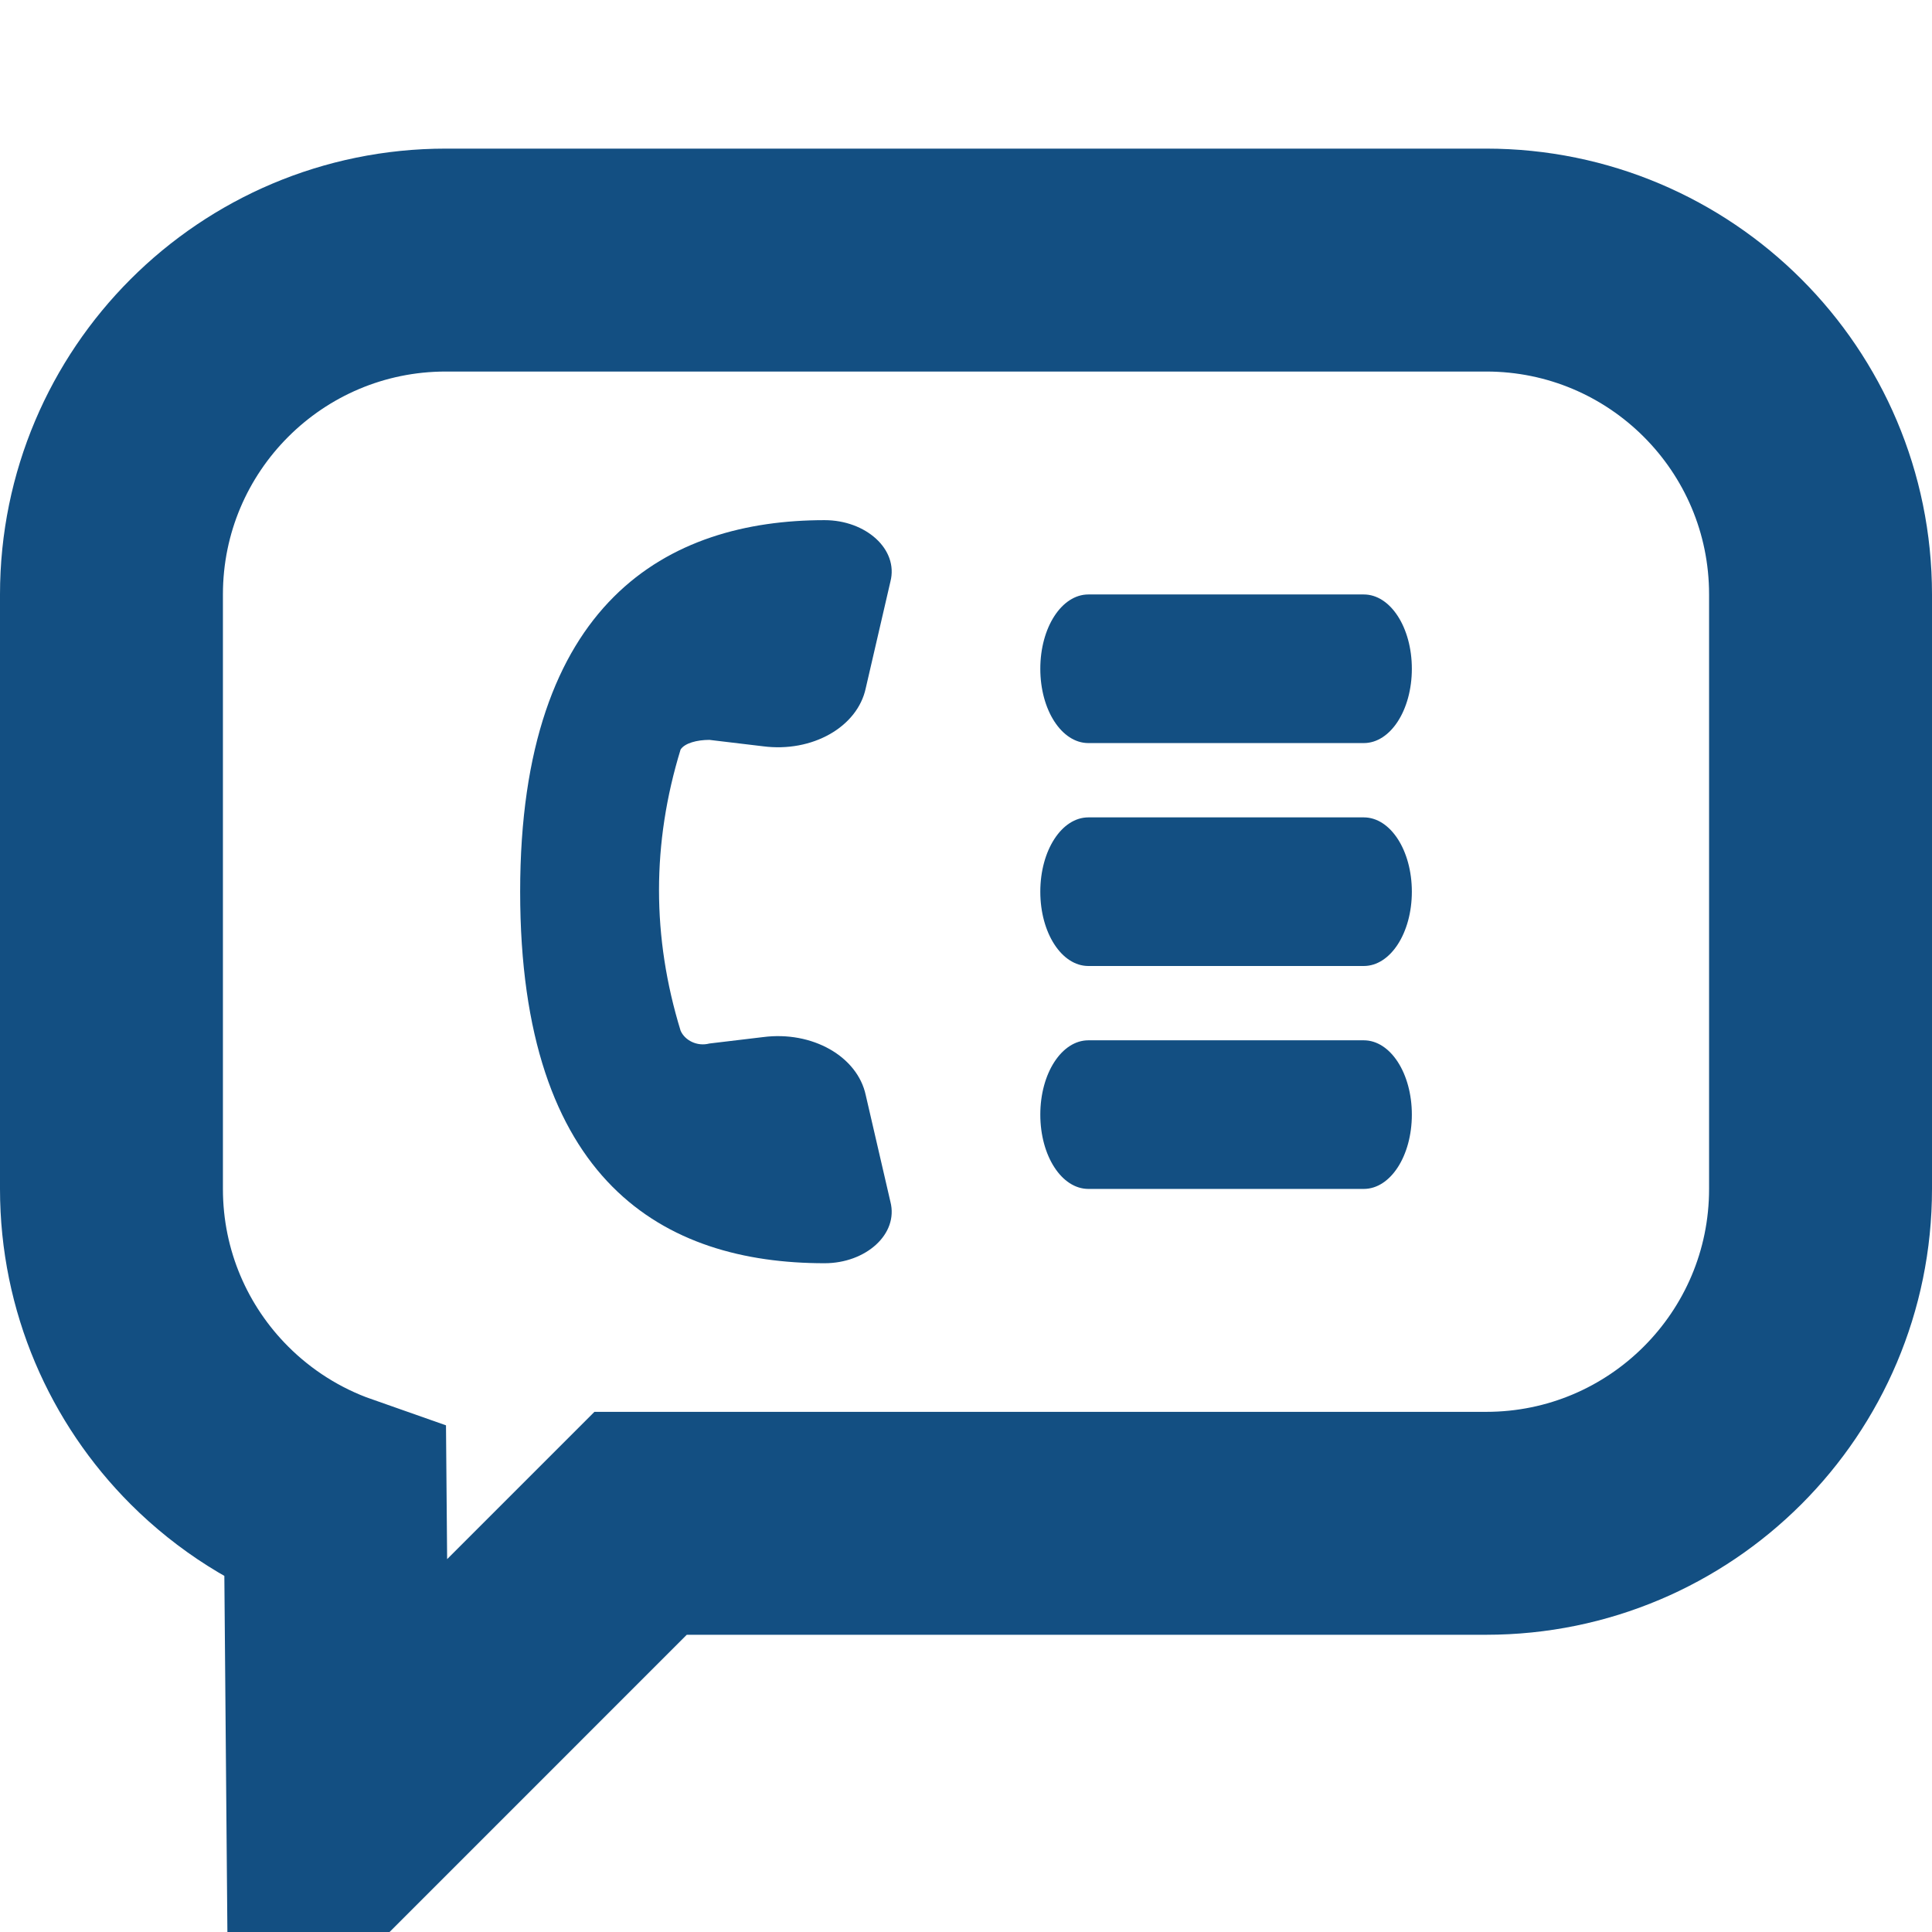
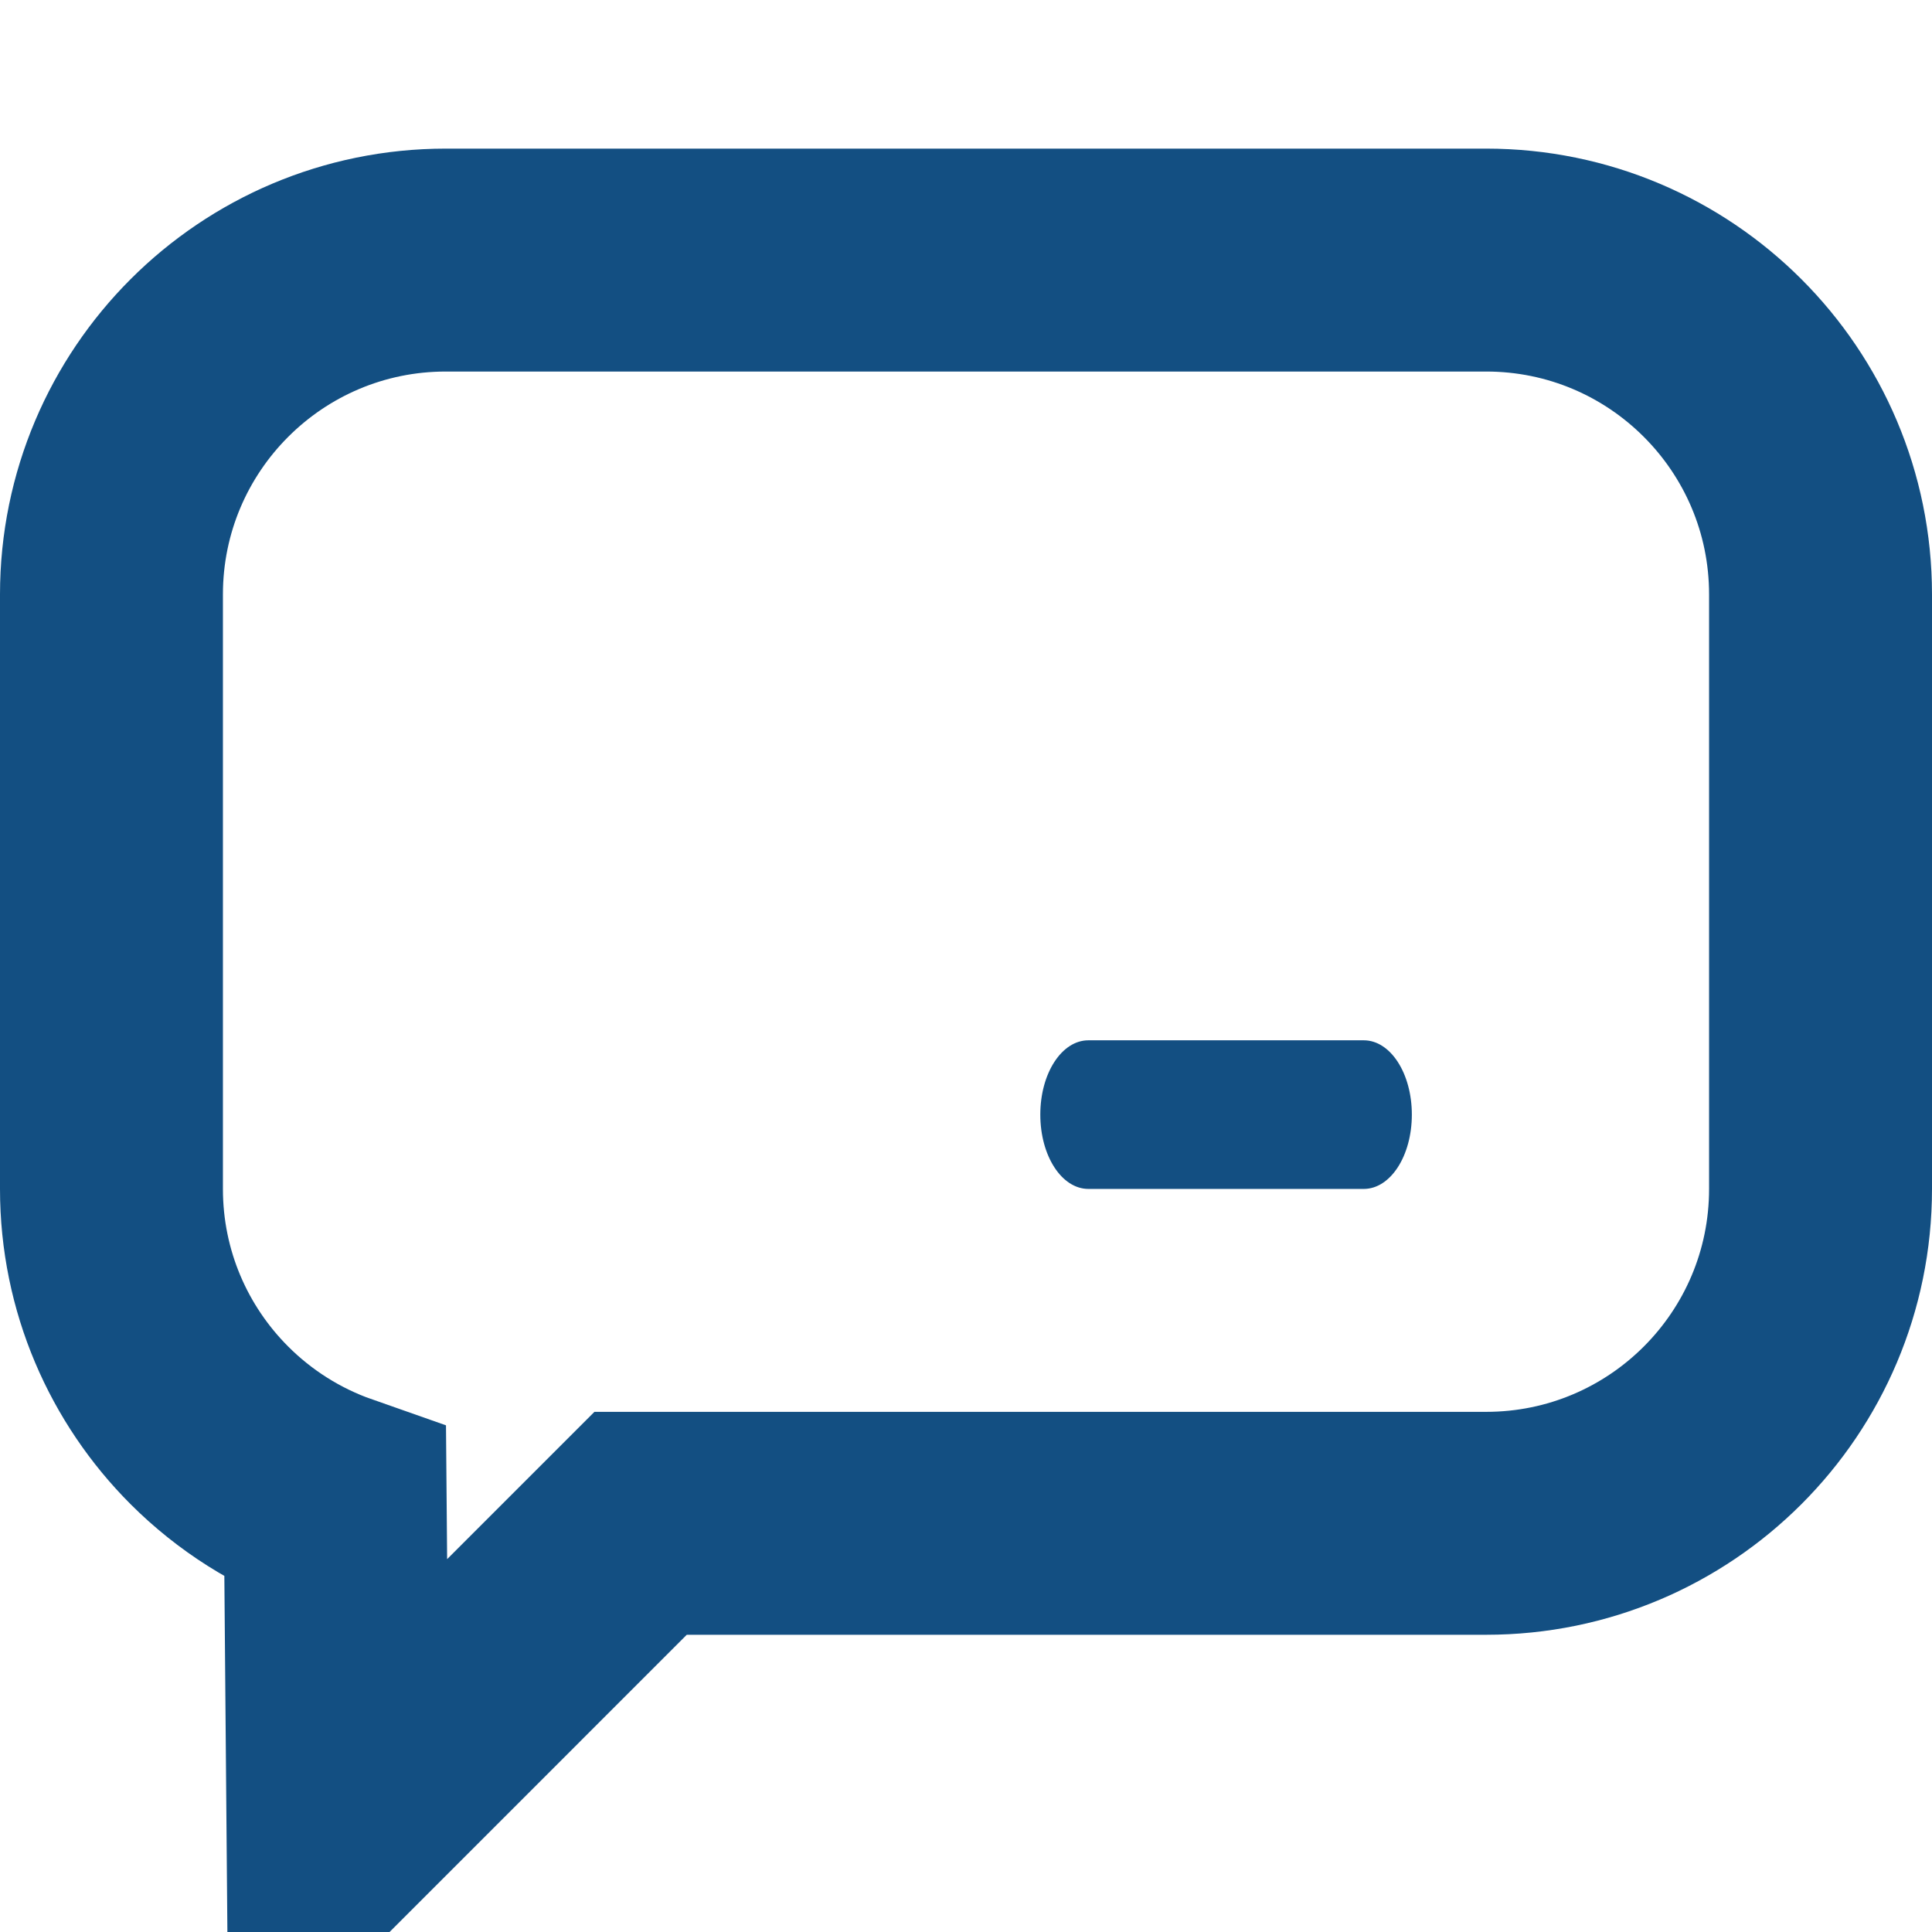
<svg xmlns="http://www.w3.org/2000/svg" width="26px" height="26px" viewBox="0 0 26 26" version="1.1" aria-hidden="true" focusable="false">
  <g id="icon-contact" stroke="none" stroke-width="1" fill="none" fill-rule="evenodd">
    <g id="contact-icon" transform="translate(3, 5)">
      <path d="M17,-1.5 L3,-1.5 C1.757,-1.5 0.632,-0.996 -0.182,-0.182 C-0.996,0.632 -1.5,1.757 -1.5,3 L-1.5,11 C-1.5,12.243 -0.996,13.368 -0.182,14.182 C0.29,14.654 0.867,15.022 1.511,15.248 L1.548,19.573 L5.621,15.5 L17,15.5 C18.243,15.5 19.368,14.996 20.182,14.182 C20.996,13.368 21.5,12.243 21.5,11 L21.5,3 C21.5,1.757 20.996,0.632 20.182,-0.182 C19.368,-0.996 18.243,-1.5 17,-1.5 Z" id="Rectangle" stroke="#134F82" stroke-width="3" />
      <g id="Group-2" transform="translate(4, 2)" fill="#134F82" fill-rule="nonzero">
-         <path d="M2.547,2.957 L3.267,3.043 C3.931,3.13 4.54,2.783 4.651,2.261 L4.983,0.826 C5.094,0.391 4.651,0 4.097,0 C1.993,0 0,1.087 0,5 C0,8.913 1.938,10 4.097,10 C4.651,10 5.094,9.609 4.983,9.174 L4.651,7.739 C4.54,7.217 3.931,6.87 3.267,6.957 L2.547,7.043 C2.381,7.087 2.215,7 2.159,6.87 C1.772,5.609 1.772,4.348 2.159,3.087 C2.215,3 2.381,2.957 2.547,2.957 Z" id="Path" />
-         <path d="M11.353,1 L7.647,1 C7.288,1 7,1.444 7,2 C7,2.556 7.288,3 7.647,3 L11.353,3 C11.712,3 12,2.556 12,2 C12,1.444 11.712,1 11.353,1 Z" id="Path" />
-         <path d="M11.353,4 L7.647,4 C7.288,4 7,4.444 7,5 C7,5.556 7.288,6 7.647,6 L11.353,6 C11.712,6 12,5.556 12,5 C12,4.444 11.712,4 11.353,4 Z" id="Path" />
        <path d="M11.353,7 L7.647,7 C7.288,7 7,7.444 7,8 C7,8.556 7.288,9 7.647,9 L11.353,9 C11.712,9 12,8.556 12,8 C12,7.444 11.712,7 11.353,7 Z" id="Path" />
      </g>
    </g>
  </g>
</svg>